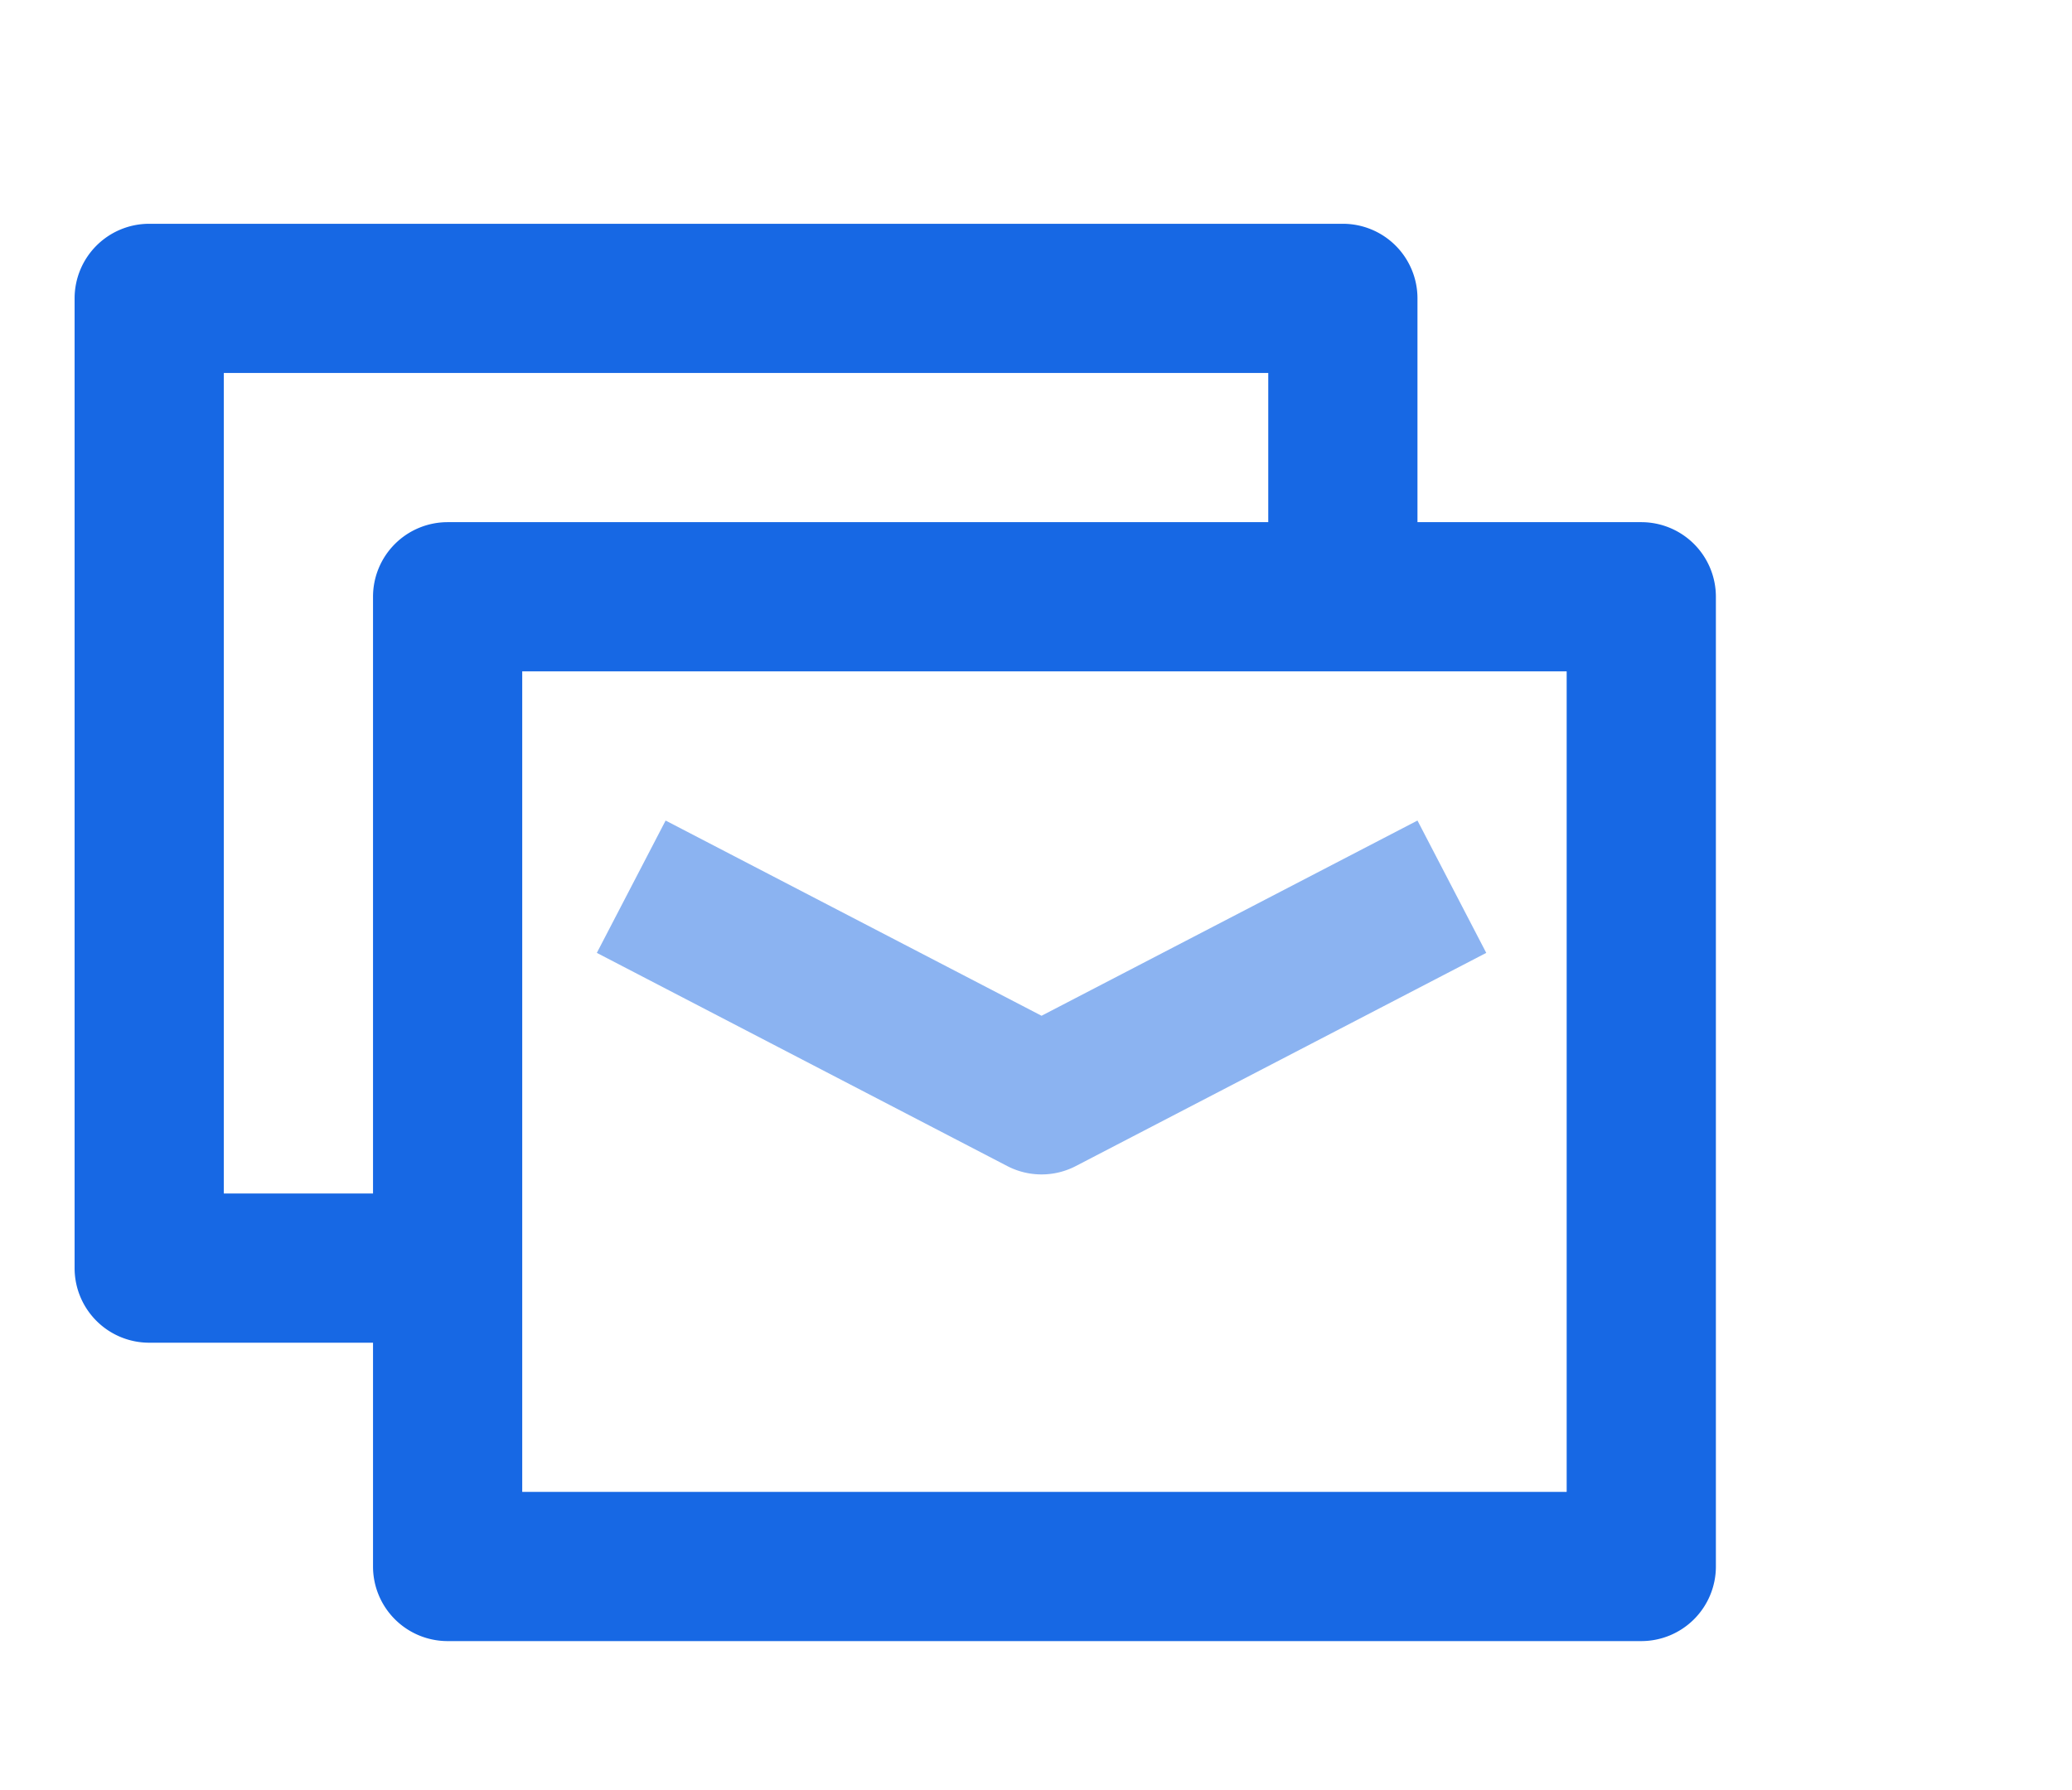
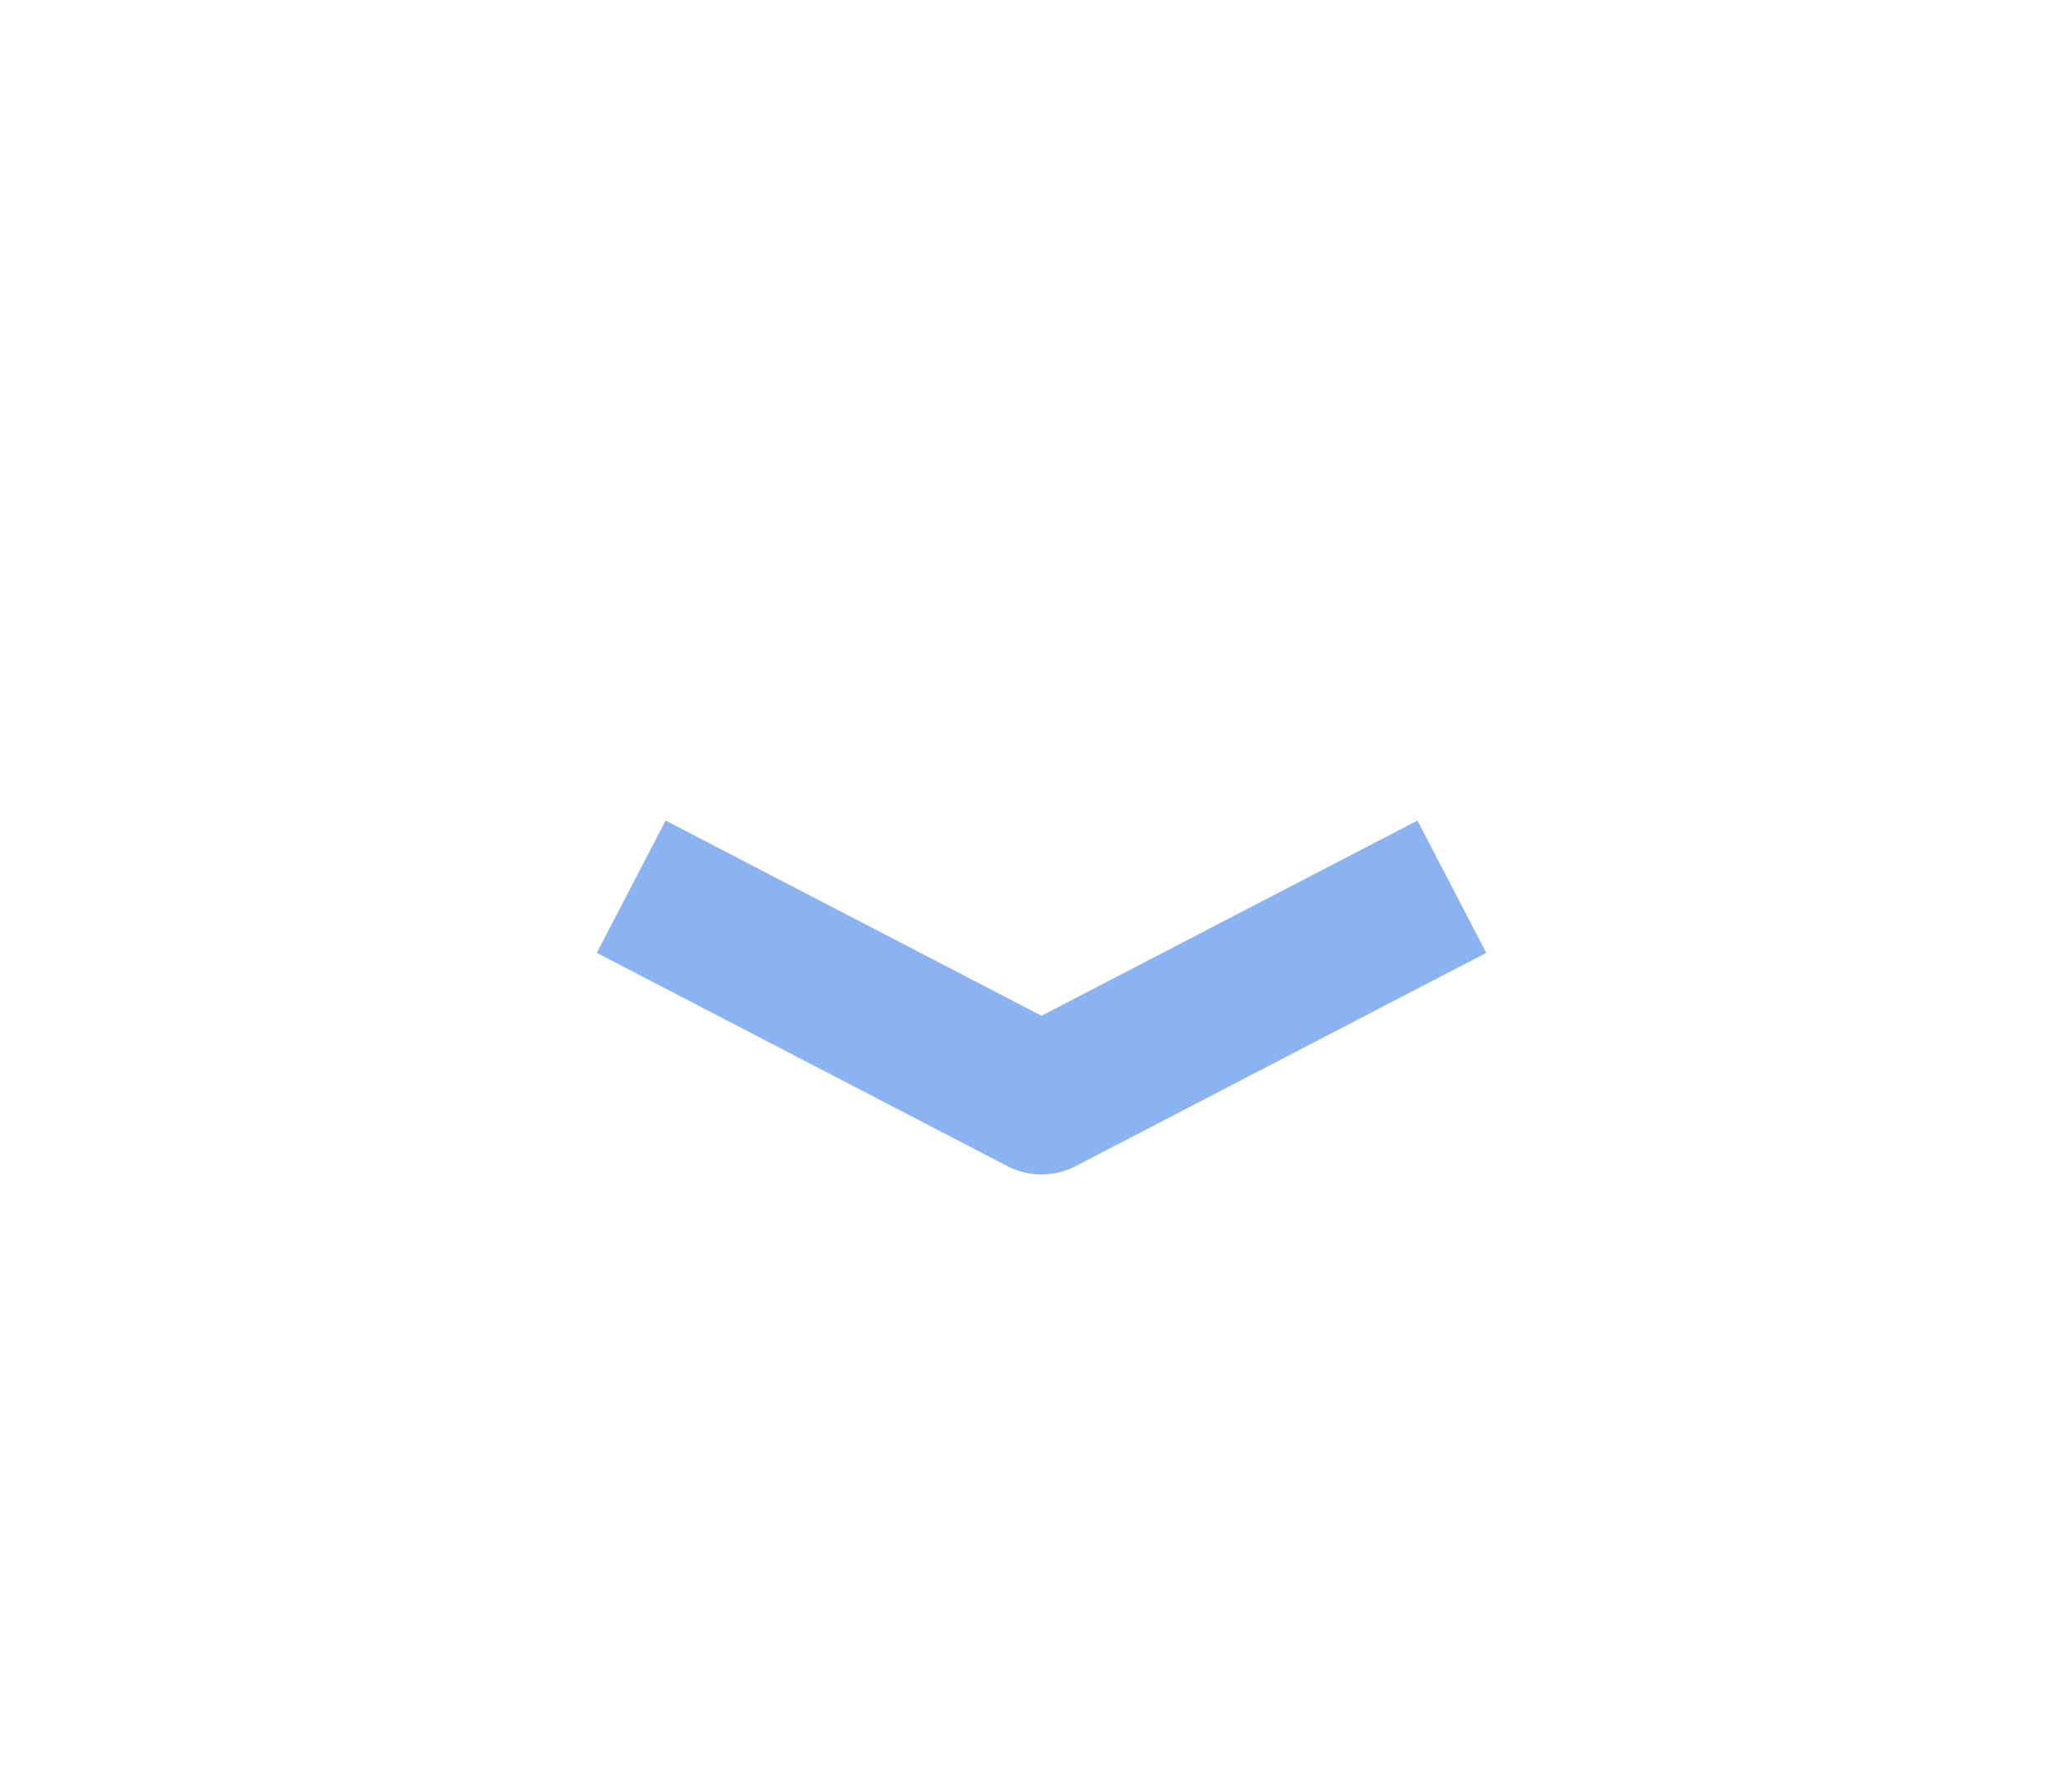
<svg xmlns="http://www.w3.org/2000/svg" t="1661739521728" class="icon" viewBox="0 0 1185 1024" version="1.1" p-id="2844" width="148.125" height="128">
-   <path d="M896 853.333H298.667V384h597.333v469.333zM128 682.667V213.333h597.333v85.333H256a42.667 42.667 0 0 0-42.667 42.667v341.333H128z m682.667-384V170.667a42.667 42.667 0 0 0-42.667-42.667H85.333a42.667 42.667 0 0 0-42.667 42.667v554.667a42.667 42.667 0 0 0 42.667 42.667h128v128a42.667 42.667 0 0 0 42.667 42.667h682.667a42.667 42.667 0 0 0 42.667-42.667V341.333a42.667 42.667 0 0 0-42.667-42.667h-128z" fill="#1768E4" p-id="2845" />
  <path d="M595.669 671.744a42.453 42.453 0 0 0 19.669-4.821l234.667-121.899L810.667 469.333l-214.997 111.659L380.672 469.333 341.333 545.024l234.667 121.899a42.453 42.453 0 0 0 19.669 4.821" fill="#8BB3F1" p-id="2846" />
</svg>